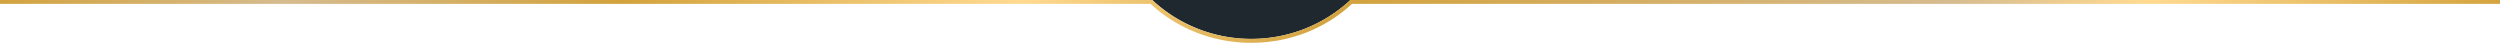
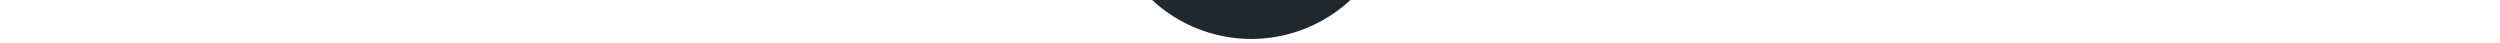
<svg xmlns="http://www.w3.org/2000/svg" width="1927.001" height="33" viewBox="0 0 1927.001 33" preserveAspectRatio="none">
  <defs>
    <linearGradient id="linear-gradient" x1="1" y1="1" x2="0" y2="1" gradientUnits="objectBoundingBox">
      <stop offset="0" stop-color="#d2a23c" />
      <stop offset="0.143" stop-color="#ffda91" />
      <stop offset="0.222" stop-color="#d6bb8f" />
      <stop offset="0.281" stop-color="#d5b57b" />
      <stop offset="0.31" stop-color="#d5b271" />
      <stop offset="0.468" stop-color="#d2a23c" />
      <stop offset="0.591" stop-color="#ffda91" />
      <stop offset="0.749" stop-color="#d2a23c" />
      <stop offset="0.882" stop-color="#d6bb8f" />
      <stop offset="1" stop-color="#d2a23c" />
    </linearGradient>
  </defs>
  <g id="Group_104" data-name="Group 104" transform="translate(-12514 76)">
    <path id="Intersection_1" data-name="Intersection 1" d="M884.071,186h152.857a112.356,112.356,0,0,1-152.857,0Z" transform="translate(12518 -262)" fill="#1f272f" />
-     <path id="Subtraction_6" data-name="Subtraction 6" d="M-3131.5,183a117.643,117.643,0,0,1-22.44-2.154,114.822,114.822,0,0,1-20.9-6.177,113.13,113.13,0,0,1-18.912-9.774,111.122,111.122,0,0,1-15.361-11.9H-4096v-3h888.227A108,108,0,0,0-3192,162.343a110.071,110.071,0,0,0,18.381,9.49,111.634,111.634,0,0,0,20.313,6,114.34,114.34,0,0,0,21.807,2.092,114.386,114.386,0,0,0,21.807-2.092,111.726,111.726,0,0,0,20.309-6,109.948,109.948,0,0,0,18.381-9.49A108.029,108.029,0,0,0-3055.226,150H-2169v3h-884.89a111.35,111.35,0,0,1-15.36,11.9,113.2,113.2,0,0,1-18.914,9.774,114.915,114.915,0,0,1-20.9,6.177A117.61,117.61,0,0,1-3131.5,183Z" transform="translate(16610 -226)" fill="url(#linear-gradient)" />
  </g>
</svg>